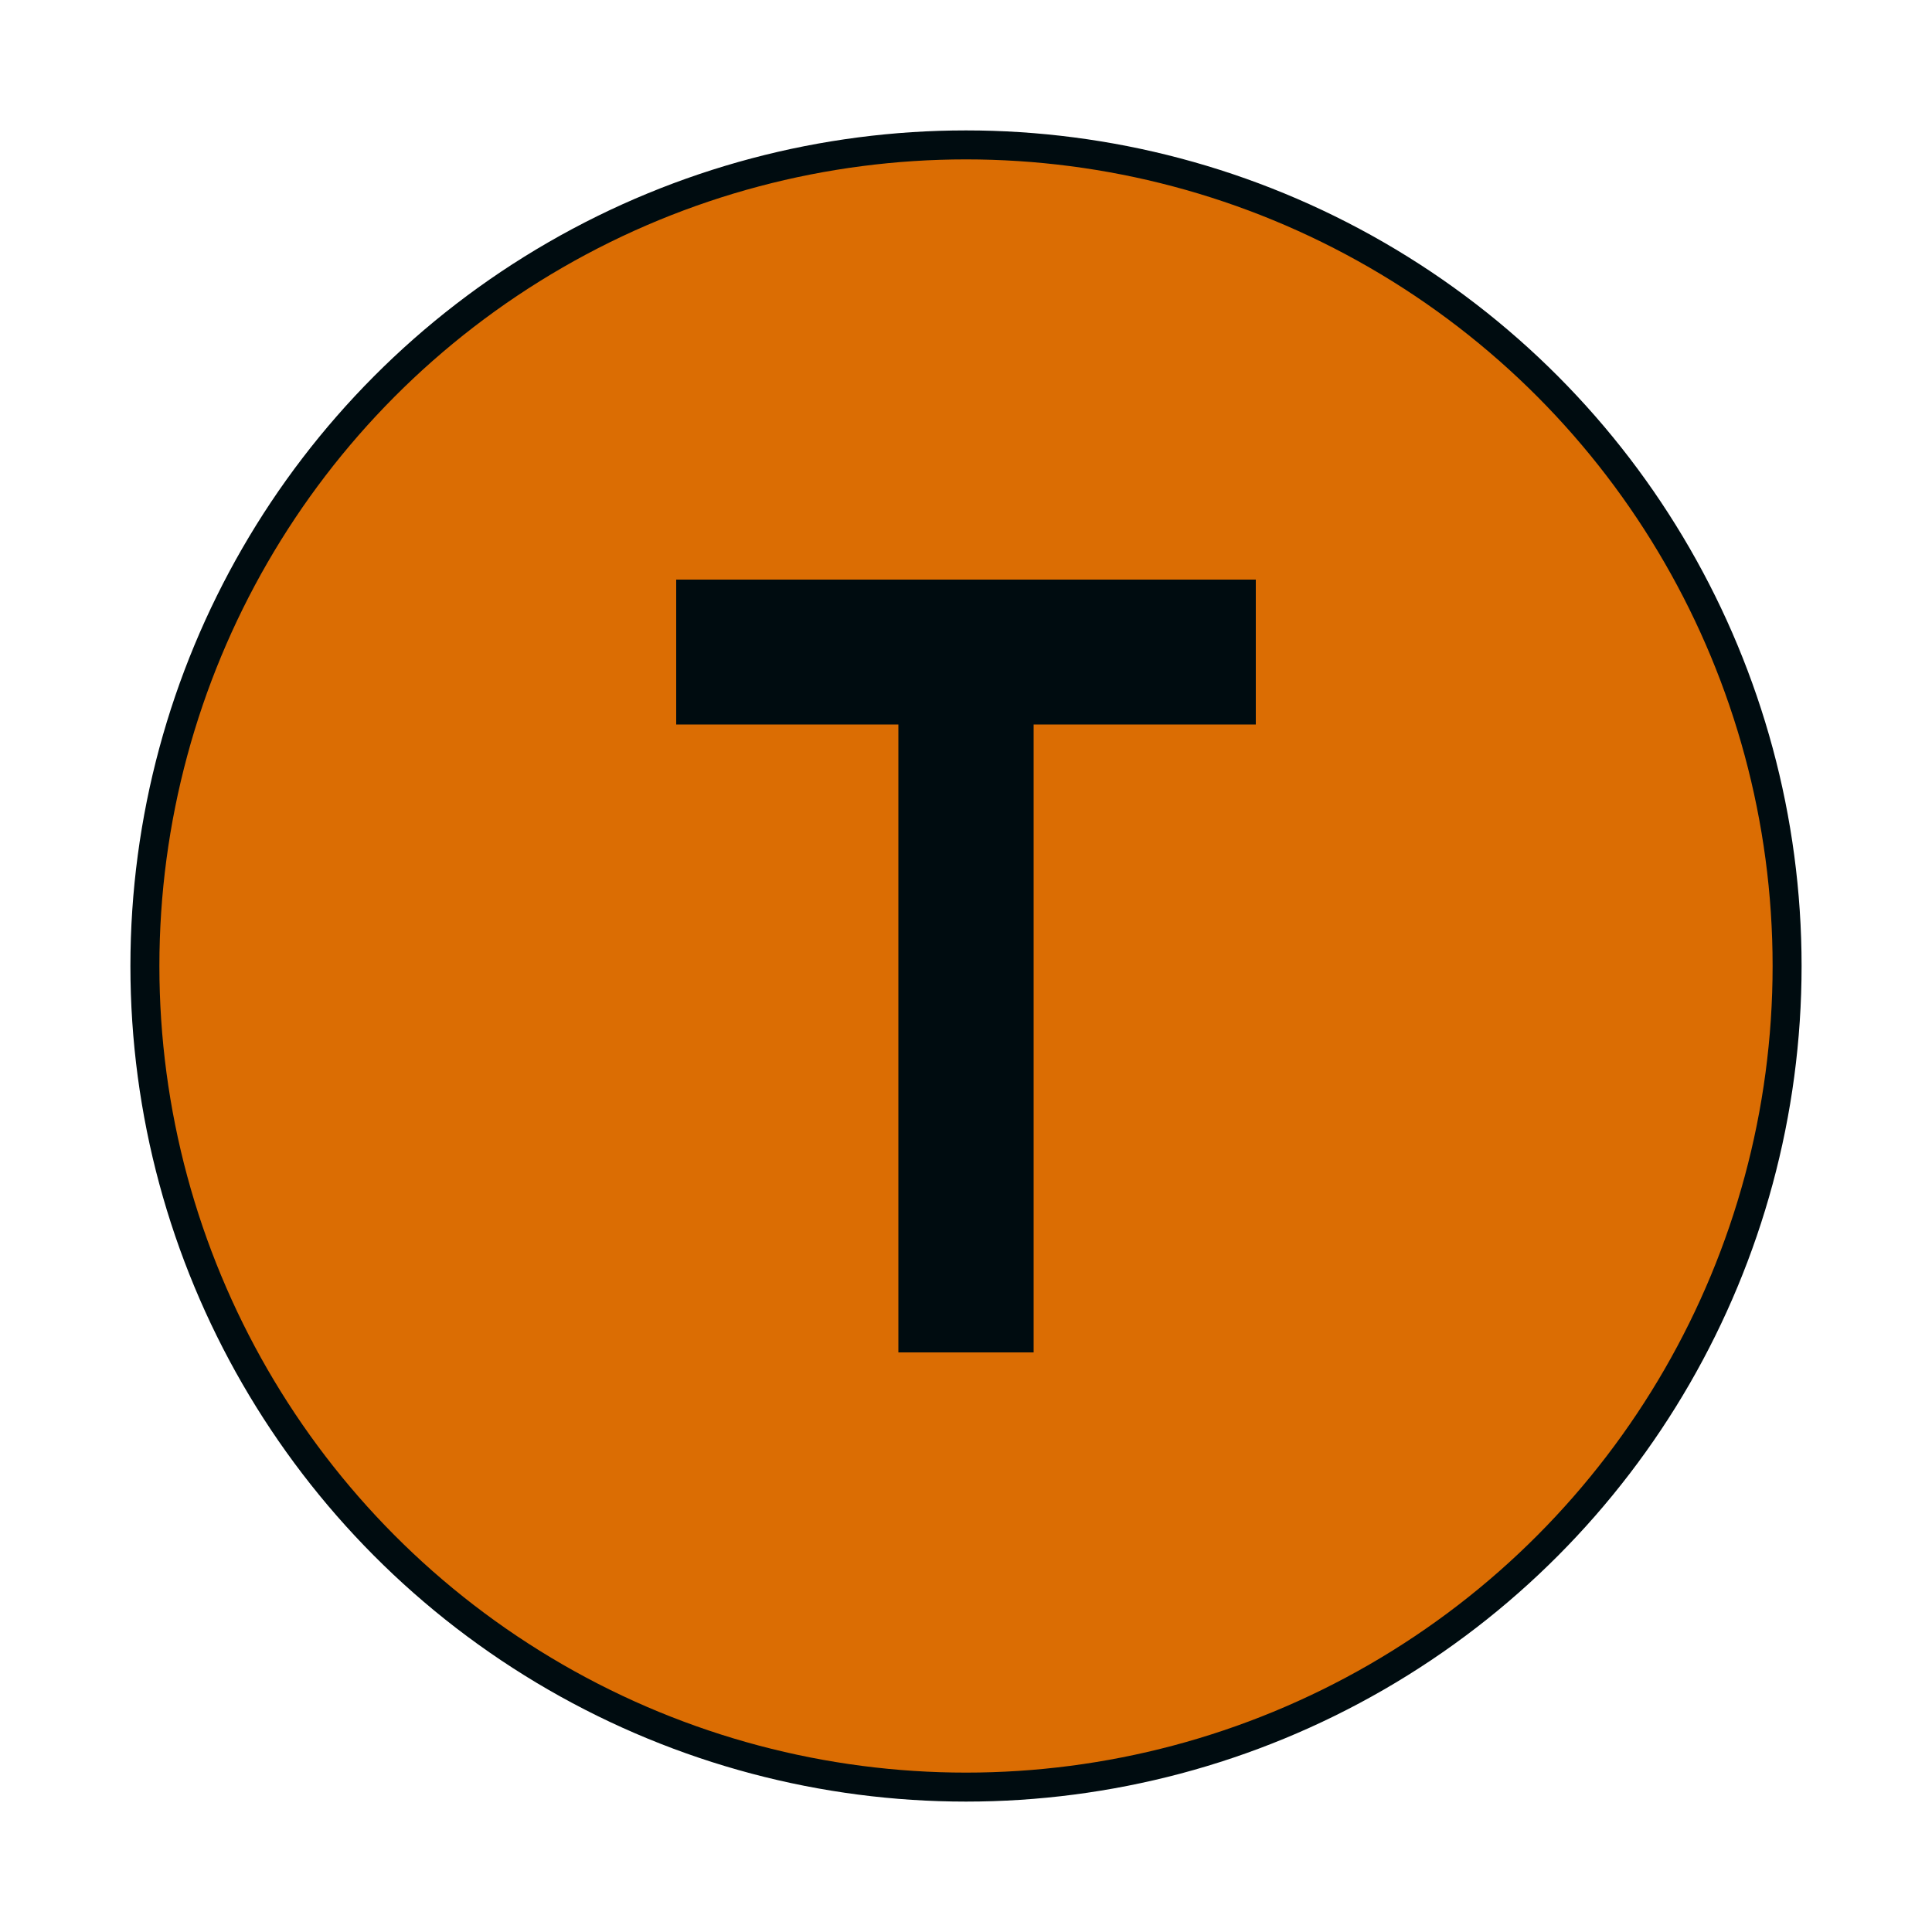
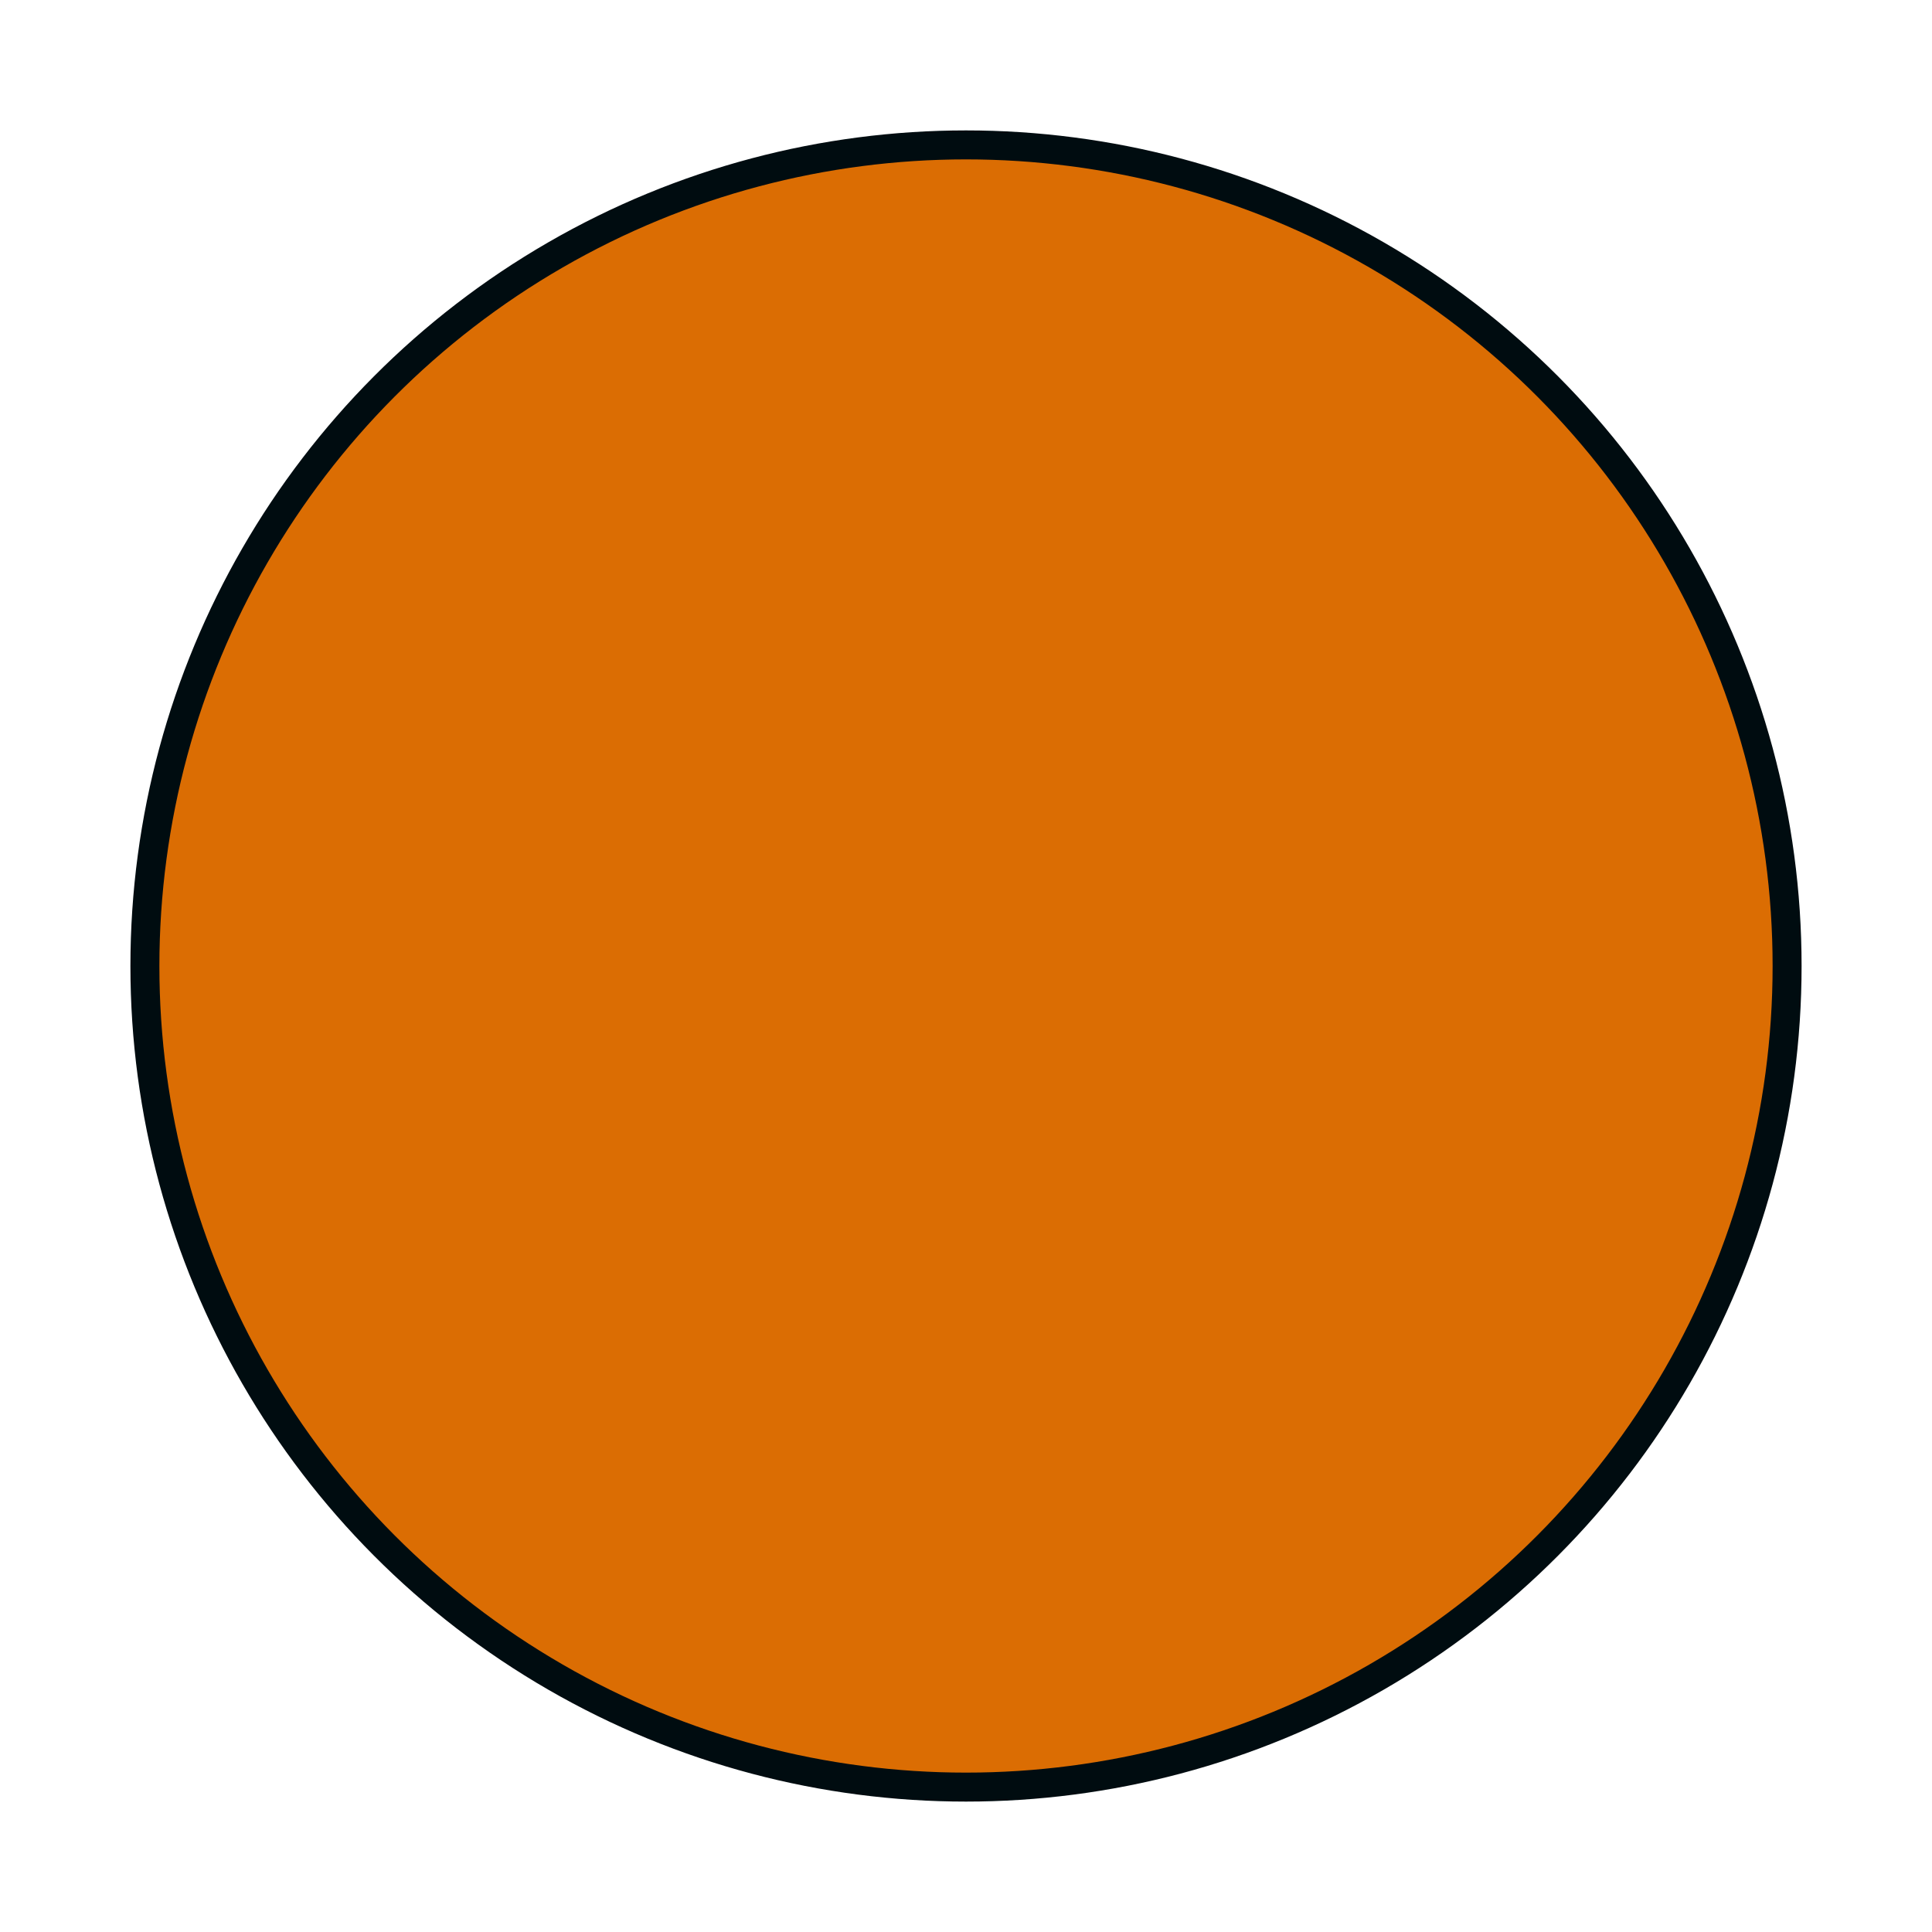
<svg xmlns="http://www.w3.org/2000/svg" viewBox="0 0 200 200" width="400" height="400">
  <circle cx="100" cy="100" r="85" fill="rgb(219,109,3)" stroke="rgb(0,12,16)" stroke-width="3" />
-   <path d="M 70 60 L 130 60 L 130 75 L 107 75 L 107 140 L 93 140 L 93 75 L 70 75 Z" fill="rgb(0,12,16)" />
</svg>